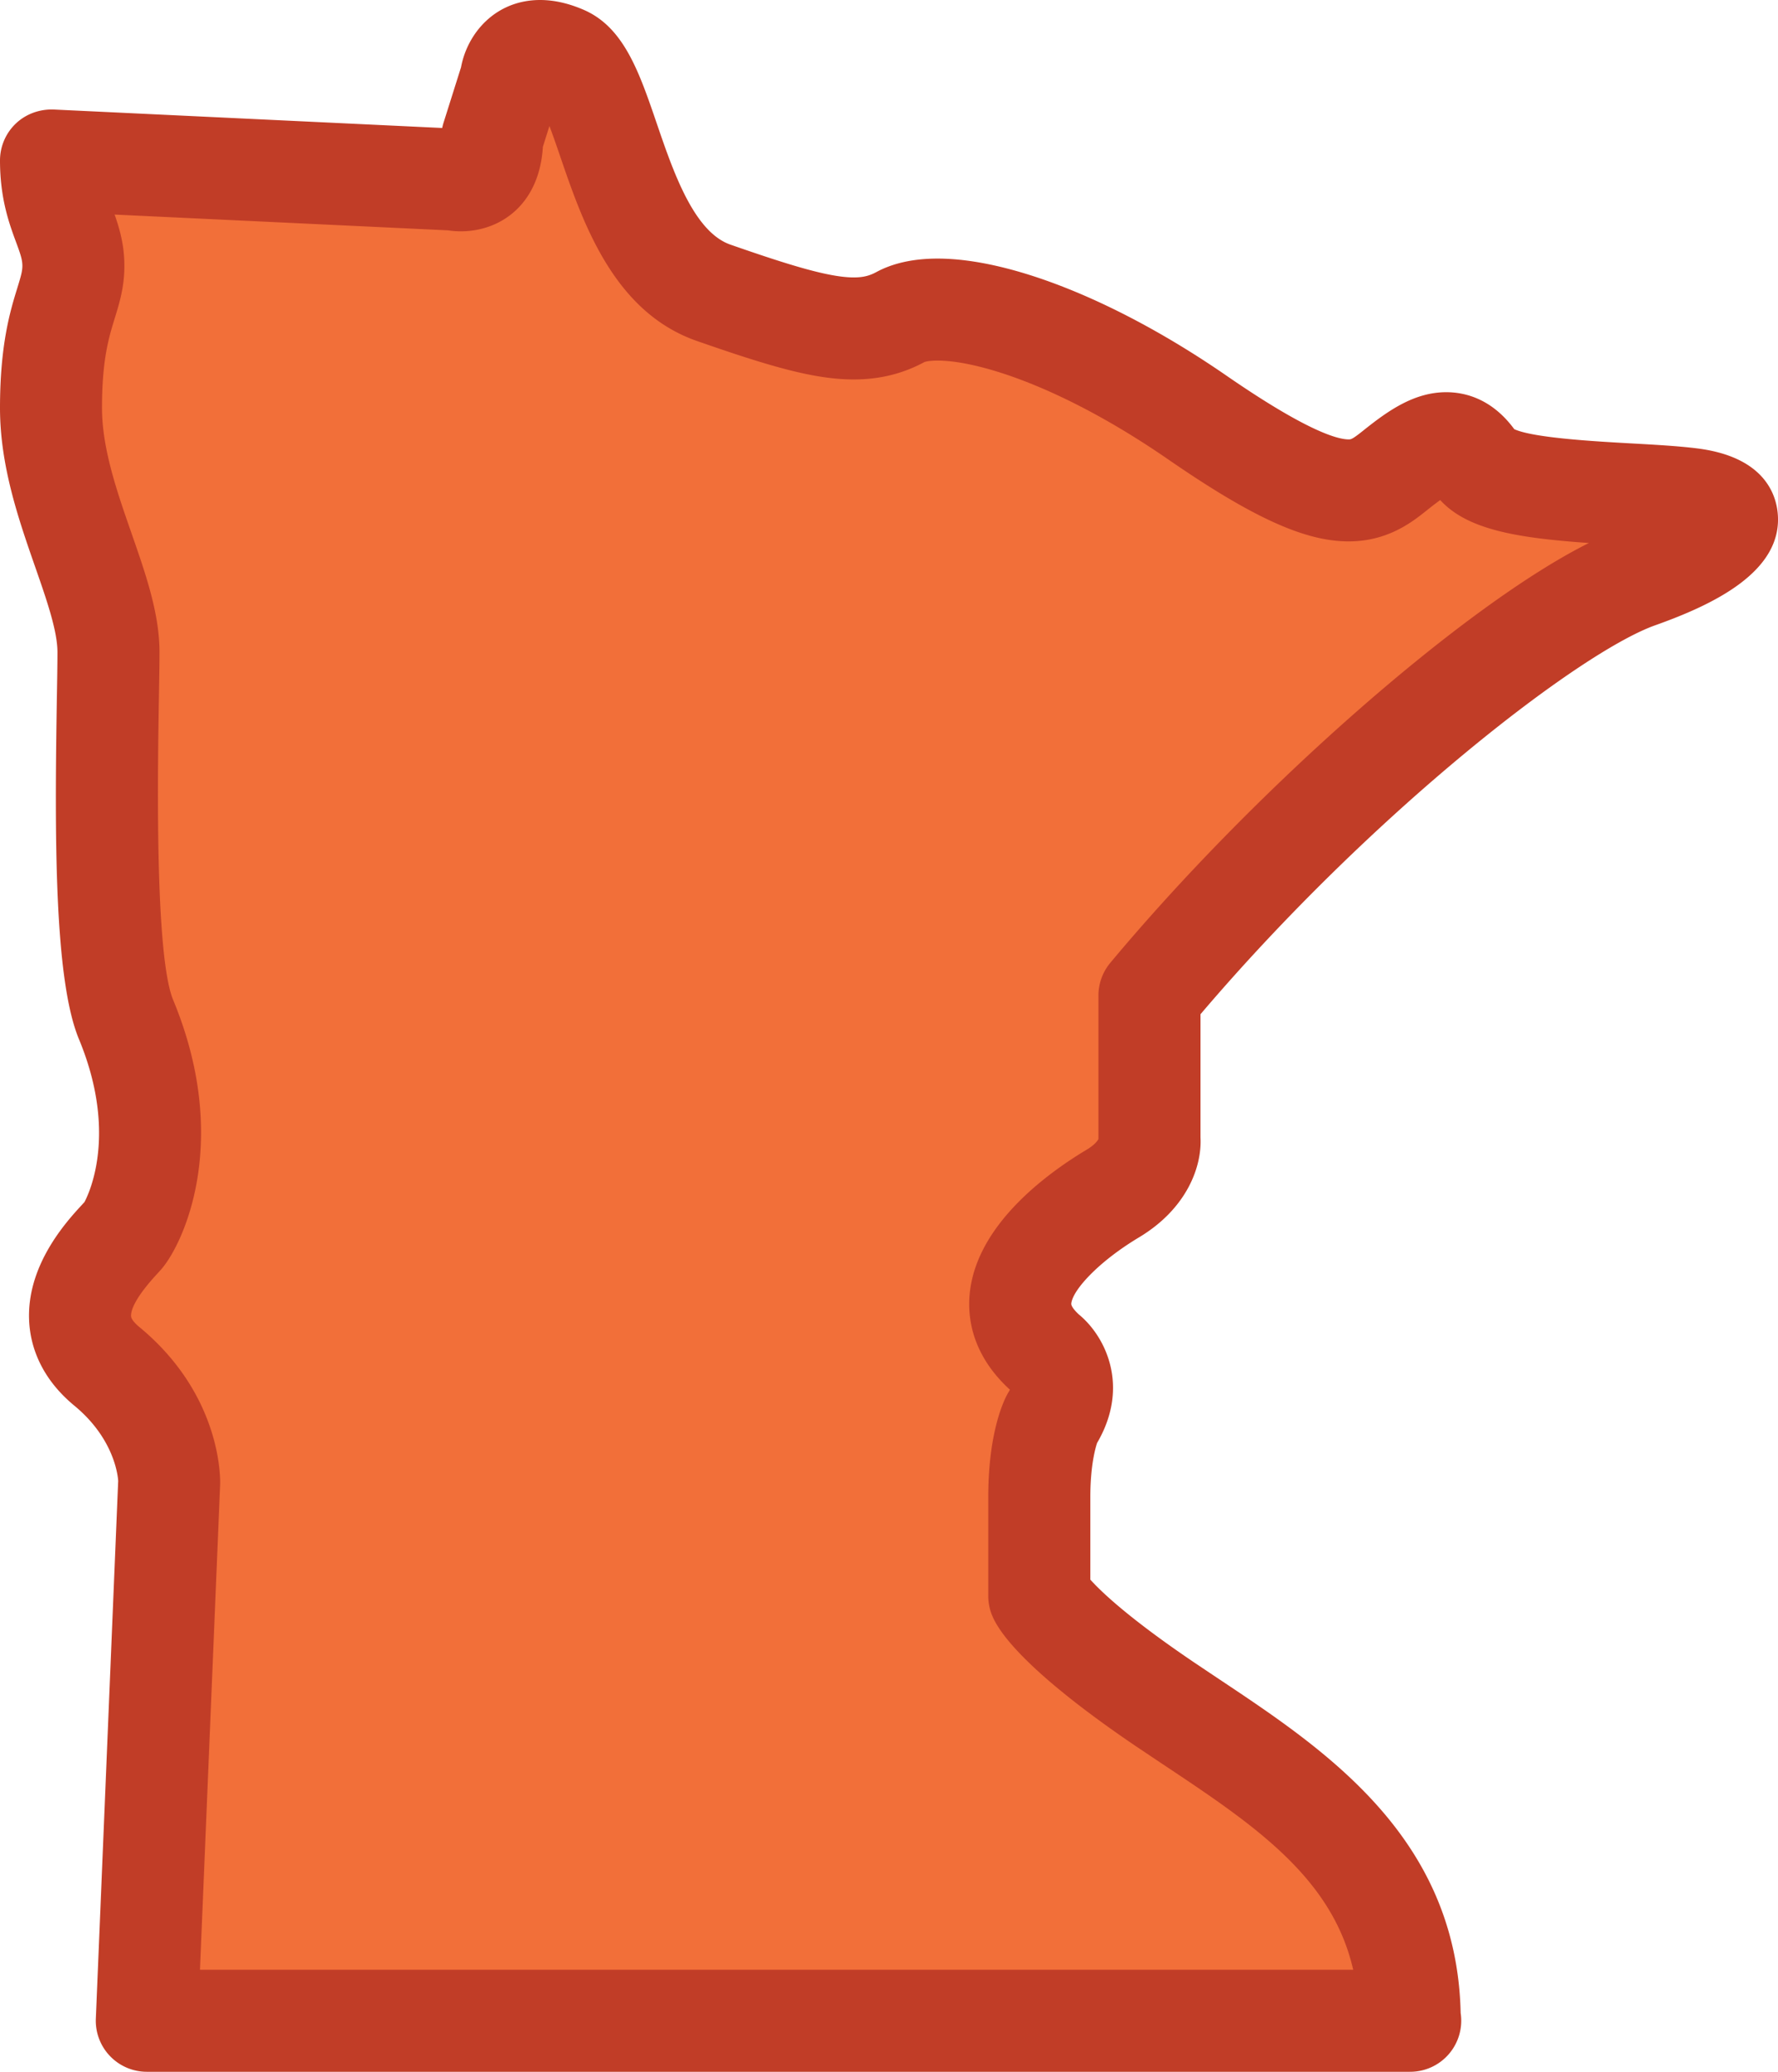
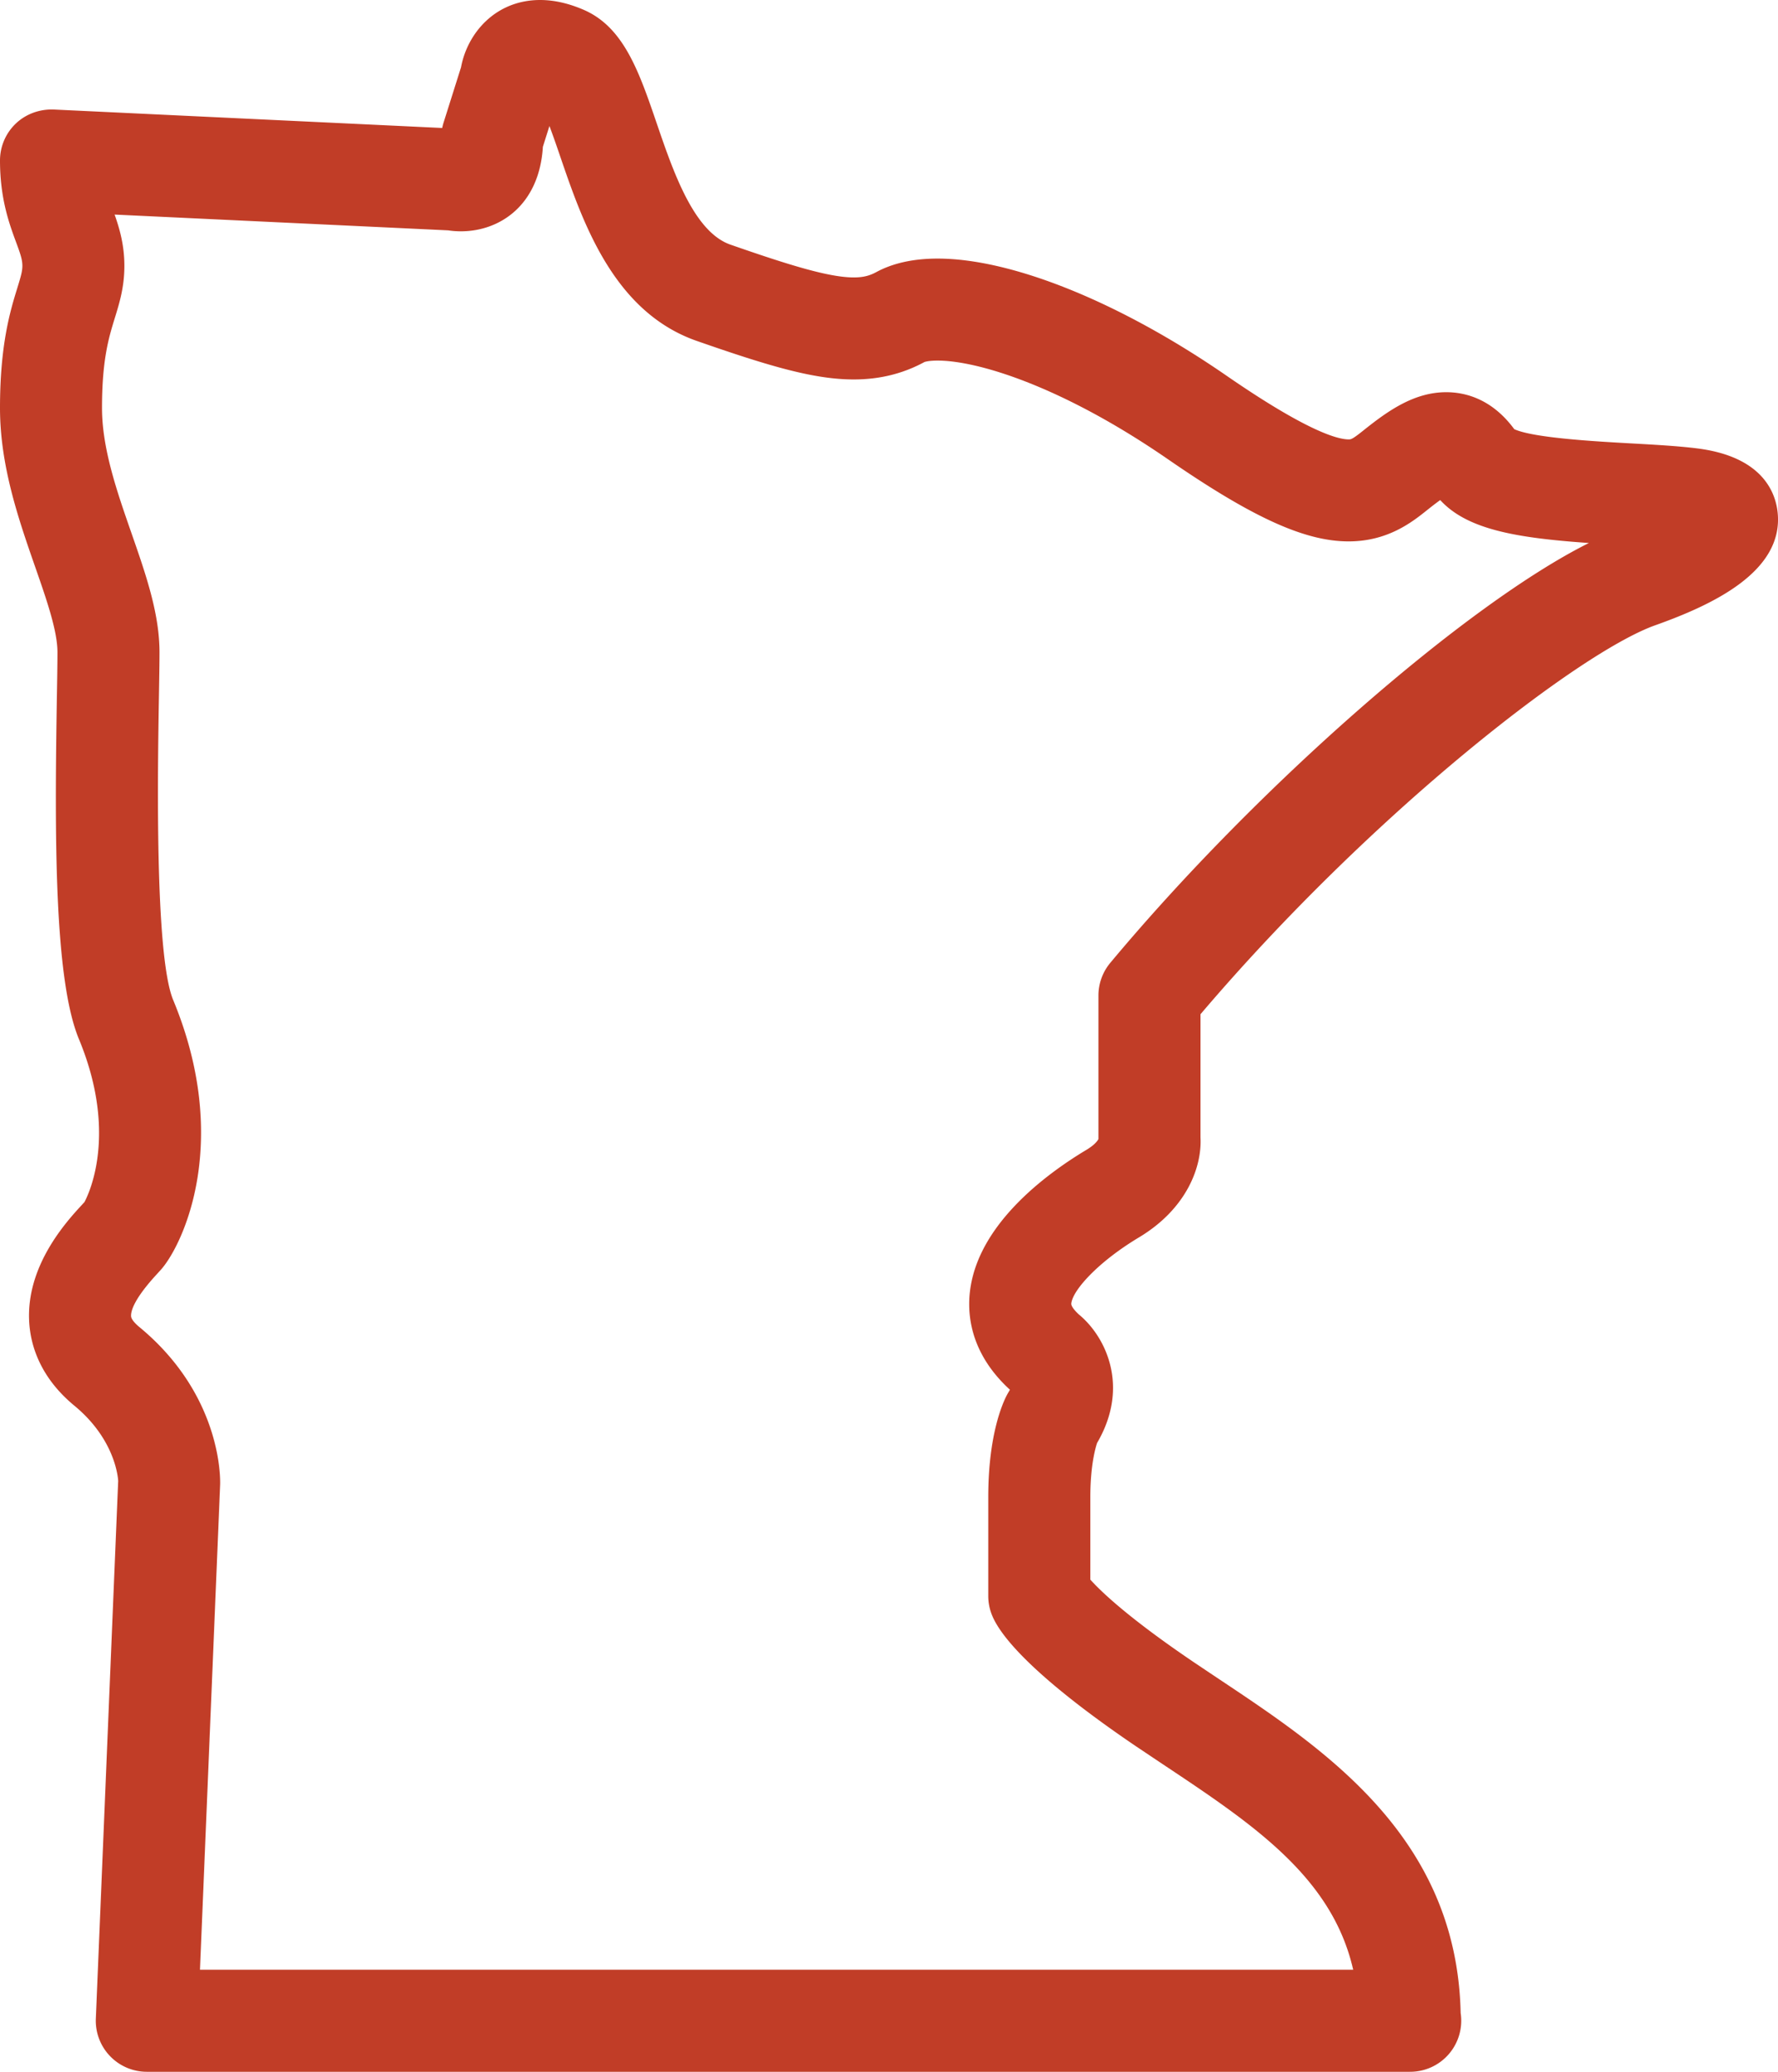
<svg xmlns="http://www.w3.org/2000/svg" width="72" height="83.886">
-   <path fill="#F26F39" d="M2.065 6.498l16.313.774s1.552.39 1.552-1.679l.756-2.393s.194-1.745 2.133-.905c1.94.841 2.002 8.136 6.076 9.559 4.073 1.422 5.902 1.885 7.575.98 1.672-.906 6.393.192 12.017 4.073 5.624 3.879 6.724 3.168 8.017 2.133 1.293-1.034 2.328-1.681 3.233-.324.904 1.359 6.142 1.164 8.728 1.488 2.586.323 1.681 1.81-2.134 3.168C62.517 24.728 53.4 32.1 46.548 40.31v5.82s.129 1.228-1.488 2.197c-1.616.969-5.624 3.88-2.714 6.466 0 0 1.292.969.258 2.651 0 0-.517.969-.517 3.168v4.007s.517 1.293 5.108 4.397c4.59 3.103 9.891 6.077 9.891 12.802H5.945l.905-21.774s.064-2.586-2.521-4.721c-2.586-2.134.194-4.774.647-5.292.452-.516 2.162-3.849.129-8.75-1.099-2.651-.711-12.22-.711-14.871s-2.328-6.207-2.328-9.892c0-3.685.906-4.333.906-5.754-.001-1.421-.907-2.133-.907-4.266z" />
  <path fill="#C13D27" d="M57.106 83.886a.074.074 0 0 0-.021 0H5.945a2.067 2.067 0 0 1-2.064-2.152l.905-21.776c-.003 0-.053-1.622-1.773-3.041-1.403-1.158-1.768-2.458-1.828-3.345-.156-2.313 1.518-4.124 2.148-4.805l.088-.096v.001c-.012 0 1.475-2.501-.225-6.599-.999-2.408-.988-8.177-.892-13.879.013-.739.023-1.354.023-1.783 0-.867-.439-2.129-.906-3.467C.755 21.032 0 18.863 0 16.519c0-2.584.421-3.951.7-4.855.142-.462.206-.676.206-.899 0-.258-.083-.495-.257-.964C.375 9.058 0 8.041 0 6.498c0-.565.231-1.105.64-1.495.409-.39.961-.586 1.524-.569l15.742.748c.015-.071.033-.141.054-.21l.709-2.247C18.929 1.333 20.071 0 21.875 0c.56 0 1.154.134 1.765.399 1.622.703 2.24 2.508 2.955 4.598.669 1.956 1.502 4.39 2.981 4.907 2.412.841 4.002 1.329 4.997 1.329.366 0 .631-.062.915-.217.669-.362 1.504-.546 2.478-.546 3.023 0 7.395 1.771 11.694 4.736 3.26 2.25 4.503 2.585 4.953 2.585.094 0 .146 0 .6-.364.979-.783 2.044-1.547 3.353-1.547.765 0 1.849.267 2.754 1.497.776.356 3.32.497 4.715.575.985.055 1.916.106 2.687.203 2.627.328 3.172 1.759 3.262 2.583.265 2.428-2.702 3.776-4.958 4.58-3.062 1.089-11.443 7.558-18.412 15.748v4.992c.063 1.17-.544 2.875-2.491 4.043-1.651.99-2.69 2.14-2.741 2.68-.012.13.205.347.301.437 1.075.878 2.09 2.908.743 5.207-.027.086-.273.797-.273 2.19v3.343c.434.484 1.557 1.563 4.199 3.35l1.048.702c4.281 2.851 9.595 6.389 9.749 13.495a2.068 2.068 0 0 1-2.043 2.381zM8.098 79.754h46.699c-.855-3.757-4.06-5.892-7.688-8.307l-1.072-.717c-3.299-2.231-5.383-4.127-5.869-5.341a2.058 2.058 0 0 1-.148-.768v-4.007c0-2.521.583-3.808.761-4.142.02-.037.04-.073.062-.108a1.31 1.31 0 0 0 .053-.095c-1.513-1.387-1.723-2.868-1.629-3.873.258-2.768 3.074-4.848 4.729-5.84.345-.207.454-.375.485-.435V40.31c0-.484.17-.952.479-1.324 6.005-7.195 14.436-14.534 19.383-17-2.939-.205-4.929-.545-6.021-1.738-.138.098-.31.229-.529.404-.593.474-1.585 1.269-3.181 1.269-1.771 0-3.885-.961-7.299-3.315-4.286-2.958-7.714-4.006-9.348-4.006-.382 0-.53.059-.532.06-.869.471-1.811.704-2.861.704-1.597 0-3.394-.526-6.359-1.561-3.375-1.179-4.619-4.815-5.528-7.47-.125-.367-.28-.819-.436-1.23l-.265.841c-.144 2.36-1.74 3.422-3.322 3.422-.2 0-.375-.017-.515-.039L4.641 8.688c.198.559.396 1.235.396 2.076 0 .856-.198 1.497-.389 2.117-.242.786-.517 1.676-.517 3.637 0 1.645.606 3.384 1.192 5.066.584 1.676 1.136 3.259 1.136 4.826 0 .447-.011 1.085-.024 1.853-.047 2.848-.175 10.411.578 12.227 2.377 5.732.398 9.896-.482 10.903l-.163.18c-.954 1.031-1.073 1.521-1.06 1.722.01.152.238.356.335.436 3.267 2.697 3.281 5.999 3.272 6.366l-.817 19.657z" />
</svg>